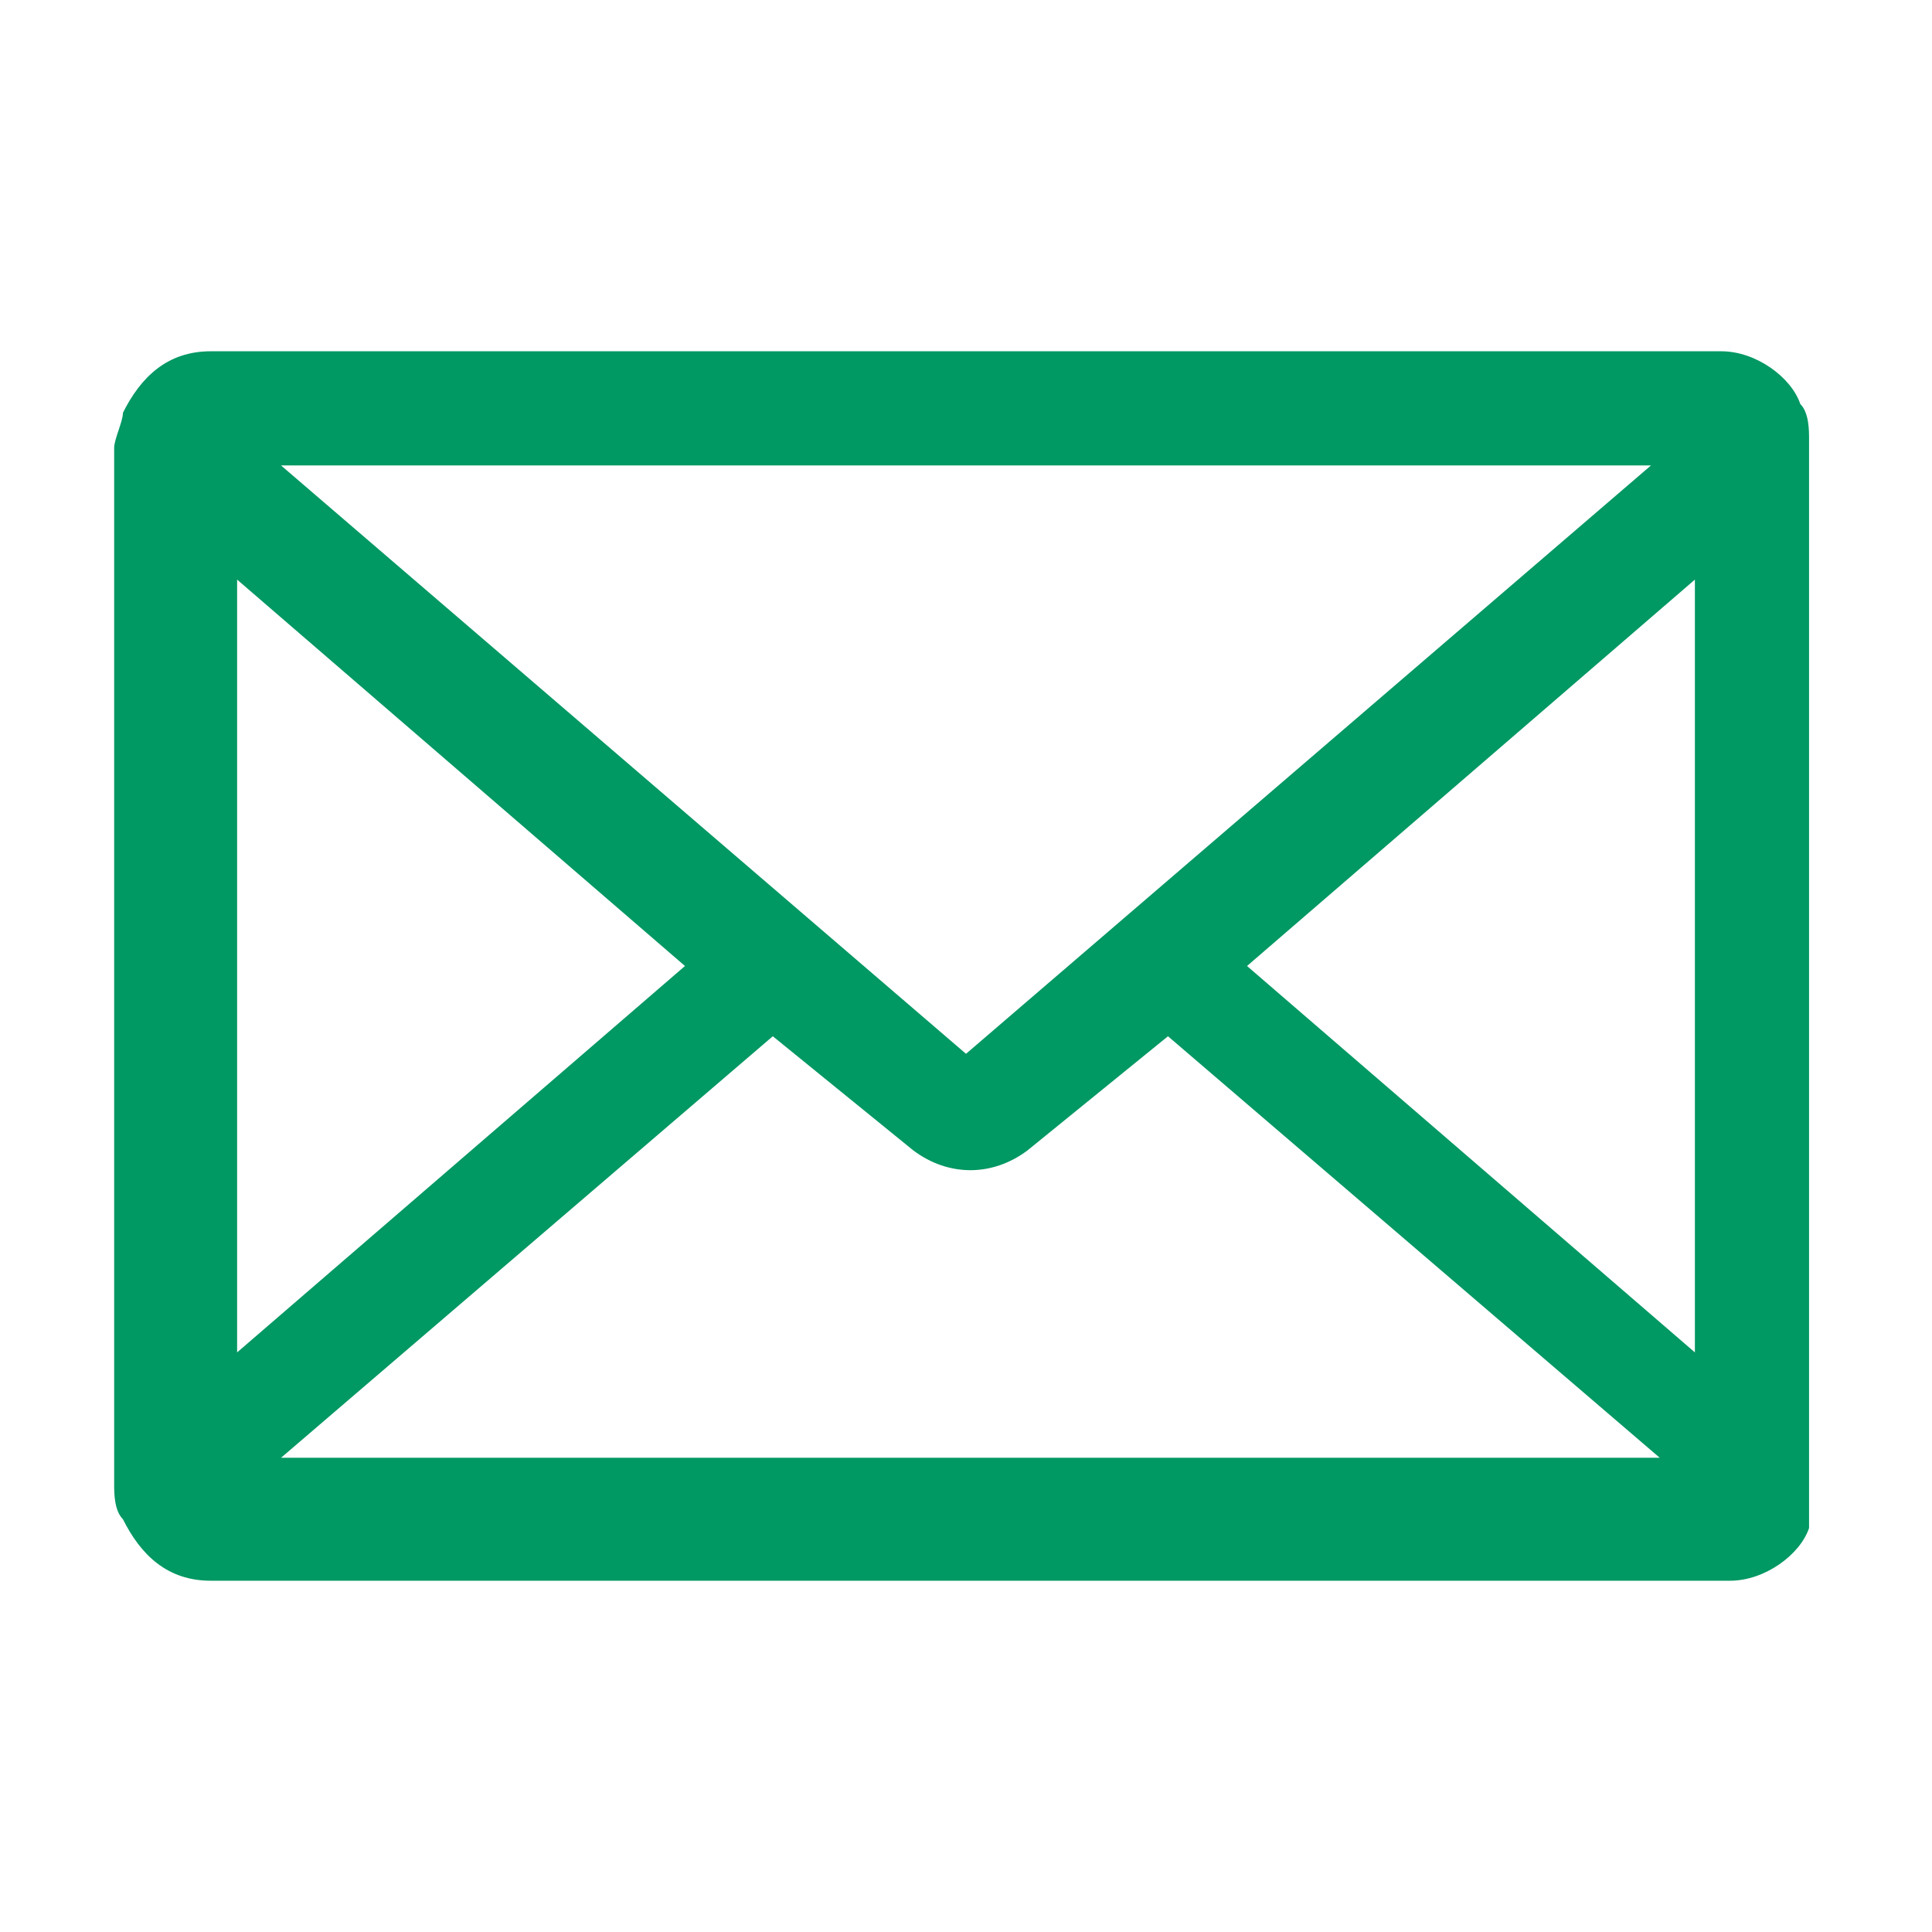
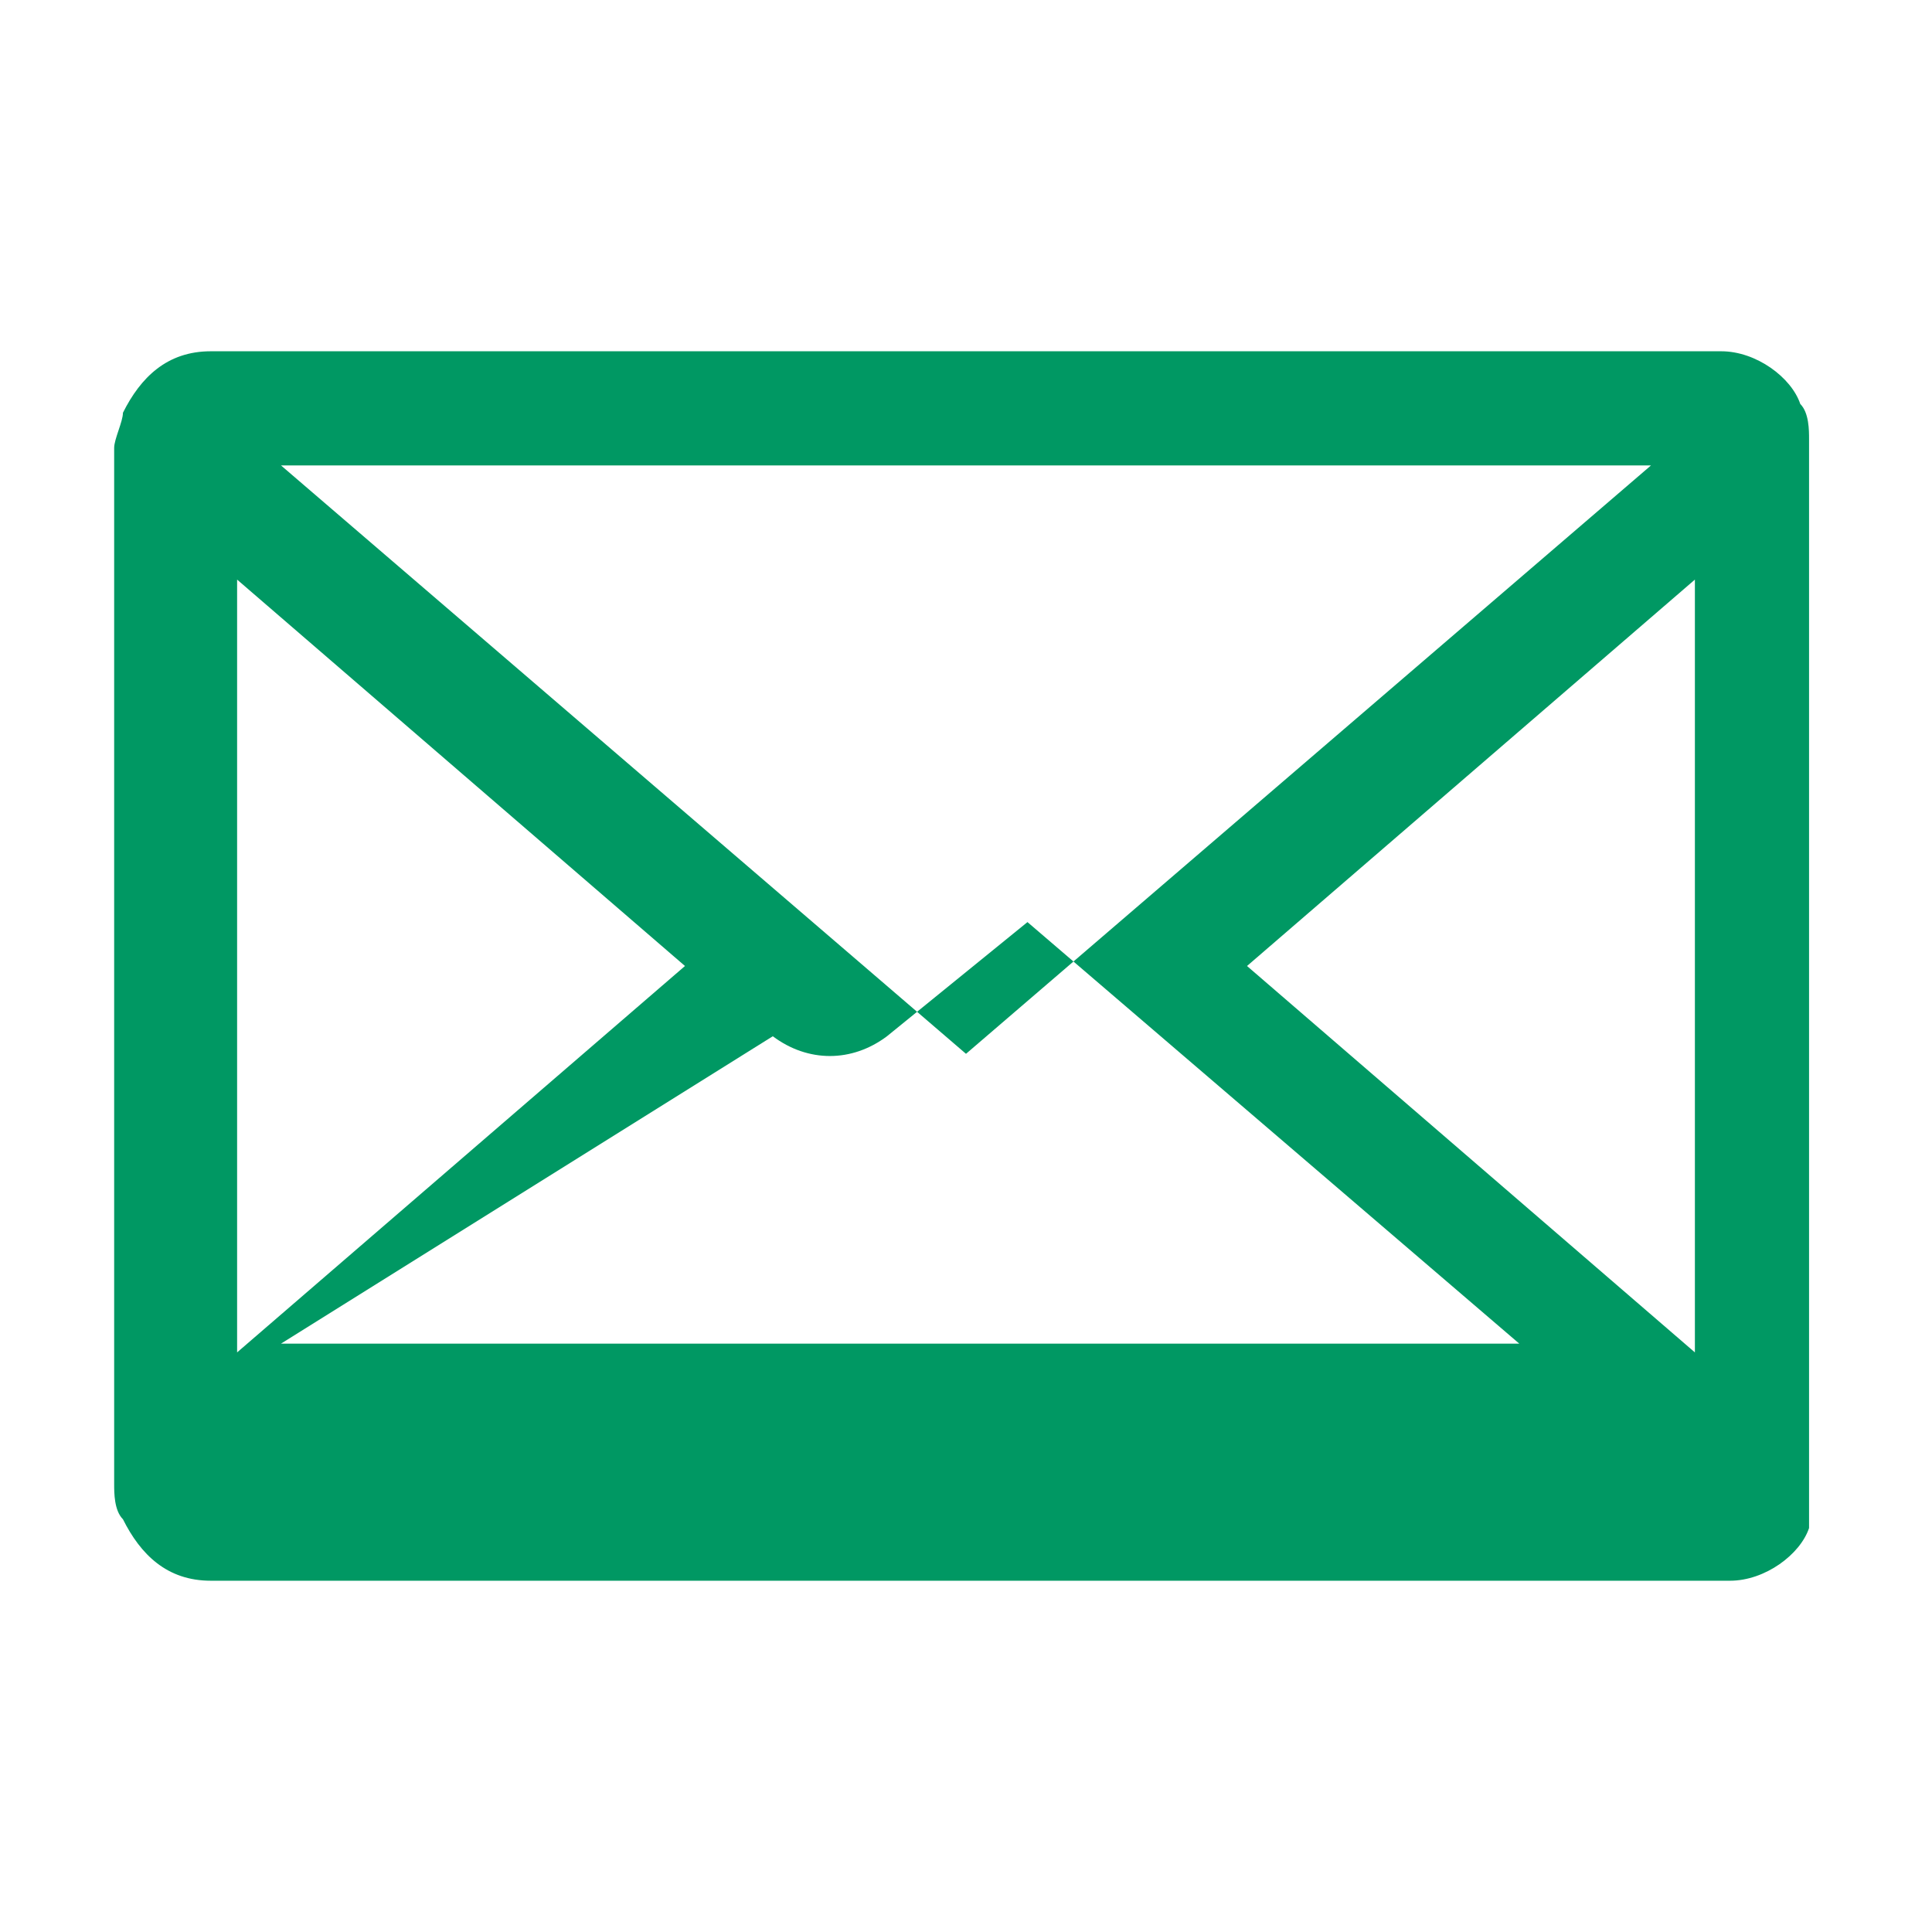
<svg xmlns="http://www.w3.org/2000/svg" version="1.1" x="0px" y="0px" viewBox="0 0 22 22" style="enable-background:new 0 0 22 22;" xml:space="preserve">
  <style type="text/css">
	.st0{fill:#009863;}
</style>
  <g id="レイヤー_1">
</g>
  <g id="レイヤー_2">
-     <path class="st0" d="M20.5,4.6C20.4,4.3,20,4,19.6,4H2.4C1.9,4,1.6,4.3,1.4,4.7c0,0.1-0.1,0.3-0.1,0.4v11.8c0,0.1,0,0.3,0.1,0.4   C1.6,17.7,1.9,18,2.4,18h17.3c0.4,0,0.8-0.3,0.9-0.6c0,0,0-0.1,0-0.1c0-0.1,0-0.1,0-0.2V5C20.6,4.9,20.6,4.7,20.5,4.6z M19.3,6.6   v8.8L14.2,11L19.3,6.6z M3.2,5.3h15.6L11,12L3.2,5.3z M8.8,11.8l1.6,1.3c0.4,0.3,0.9,0.3,1.3,0l1.6-1.3l5.6,4.8H3.2L8.8,11.8z    M7.8,11l-5.1,4.4V6.6L7.8,11z" />
+     <path class="st0" d="M20.5,4.6C20.4,4.3,20,4,19.6,4H2.4C1.9,4,1.6,4.3,1.4,4.7c0,0.1-0.1,0.3-0.1,0.4v11.8c0,0.1,0,0.3,0.1,0.4   C1.6,17.7,1.9,18,2.4,18h17.3c0.4,0,0.8-0.3,0.9-0.6c0,0,0-0.1,0-0.1c0-0.1,0-0.1,0-0.2V5C20.6,4.9,20.6,4.7,20.5,4.6z M19.3,6.6   v8.8L14.2,11L19.3,6.6z M3.2,5.3h15.6L11,12L3.2,5.3z M8.8,11.8c0.4,0.3,0.9,0.3,1.3,0l1.6-1.3l5.6,4.8H3.2L8.8,11.8z    M7.8,11l-5.1,4.4V6.6L7.8,11z" />
  </g>
</svg>